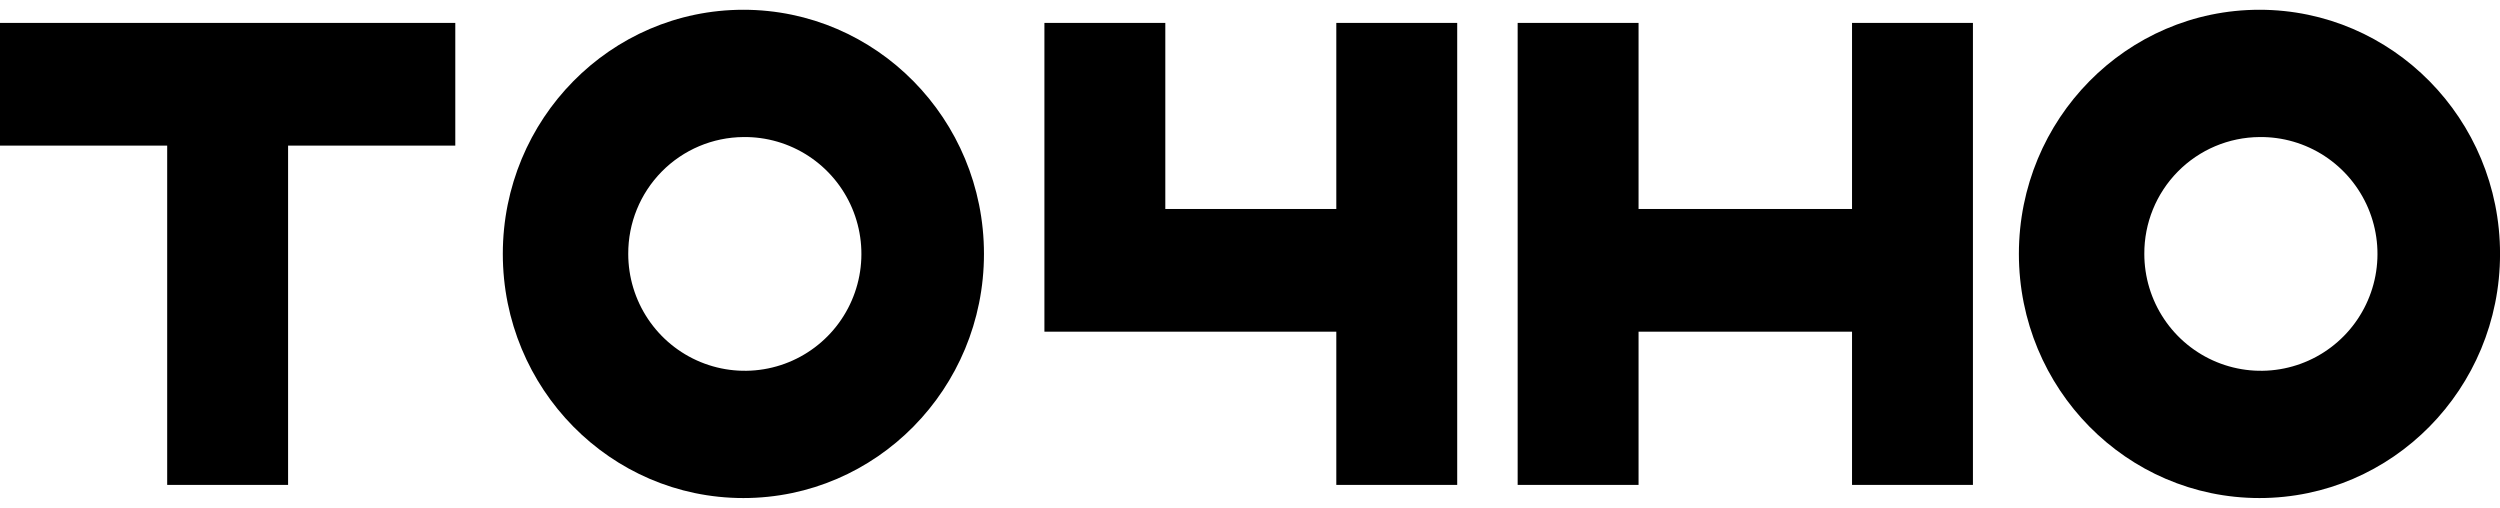
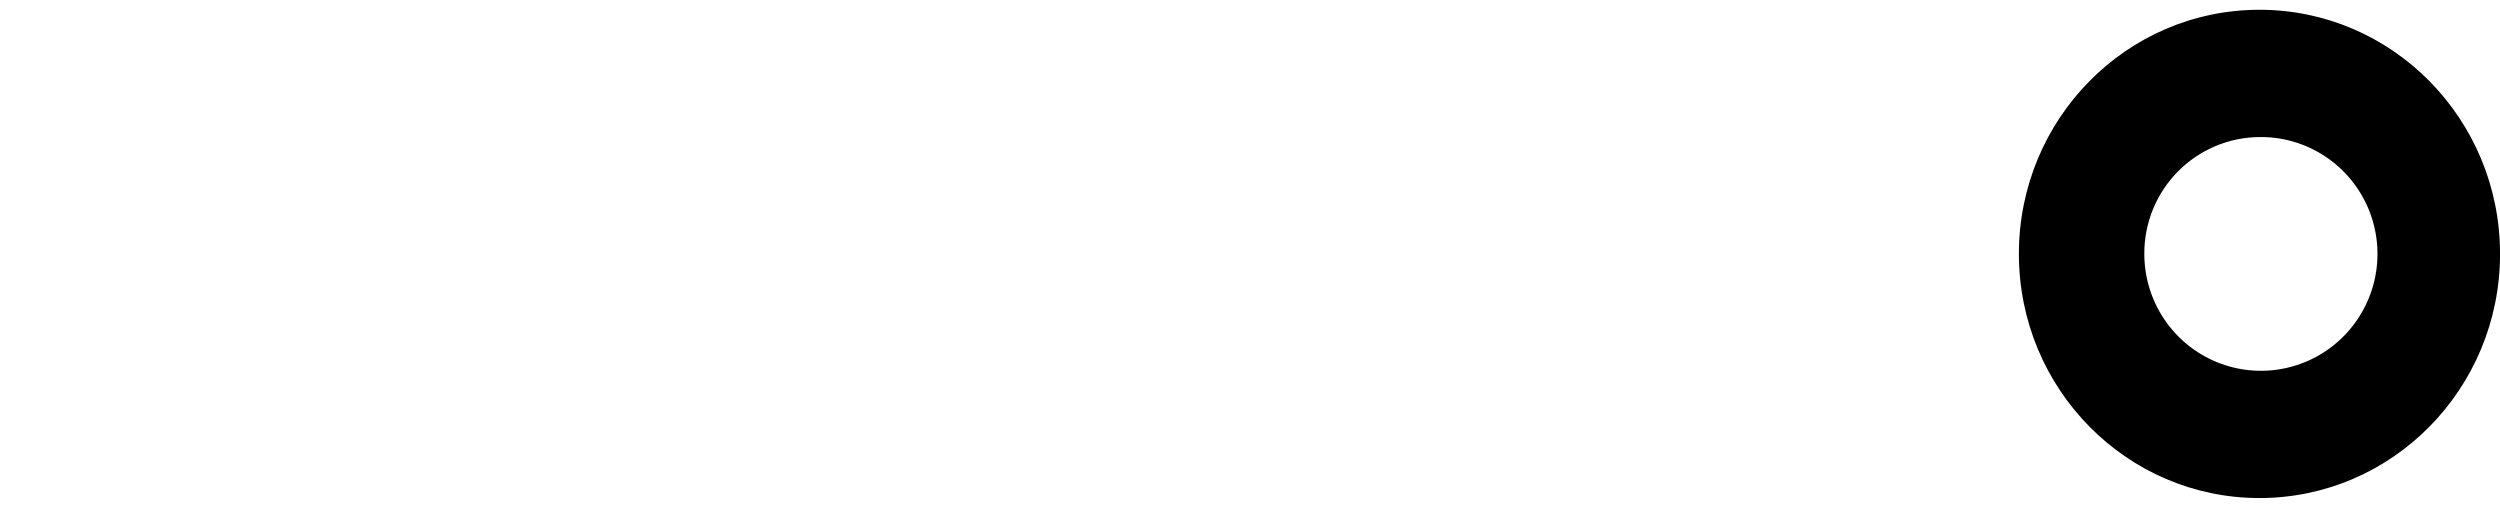
<svg xmlns="http://www.w3.org/2000/svg" width="128" height="26" viewBox="0 0 128 26" fill="none">
  <g clip-path="url(#clip0_35_635)">
-     <path d="M94.824 1.173V10.7H83.894V1.173H77.704V10.7V16.982V24.827H83.894V16.982H94.824V24.827H101.014V16.982V10.7V1.173H94.824Z" fill="black" />
-     <path d="M68.419 1.173V10.7H59.664V1.173H53.474V16.982H68.419V24.827H74.609V16.982V10.7V1.173H68.419Z" fill="black" />
-     <path d="M23.311 1.173H14.75H8.56H0V7.455H8.56V24.827H14.75V7.455H23.311V1.173Z" fill="black" />
-     <path d="M38.061 0.5C31.258 0.5 25.744 6.097 25.744 12.999C25.744 19.901 31.258 25.5 38.061 25.5C44.864 25.5 50.379 19.903 50.379 12.999C50.379 6.095 44.864 0.5 38.061 0.5ZM38.061 7.017C39.244 7.002 40.406 7.34 41.397 7.989C42.388 8.638 43.165 9.567 43.628 10.659C44.091 11.751 44.22 12.957 43.998 14.123C43.776 15.288 43.213 16.362 42.381 17.206C41.55 18.05 40.486 18.628 39.326 18.864C38.166 19.101 36.962 18.987 35.867 18.536C34.772 18.085 33.836 17.318 33.177 16.332C32.518 15.346 32.166 14.186 32.166 12.999C32.159 11.423 32.776 9.908 33.88 8.787C34.985 7.665 36.489 7.029 38.061 7.017Z" fill="black" />
    <path d="M115.684 0.5C108.881 0.5 103.367 6.097 103.367 12.999C103.367 19.901 108.881 25.5 115.684 25.5C122.486 25.5 128.002 19.903 128.002 12.999C128.002 6.095 122.486 0.5 115.684 0.5ZM115.684 7.017C116.867 7.002 118.028 7.34 119.02 7.989C120.011 8.638 120.788 9.567 121.251 10.659C121.714 11.751 121.843 12.957 121.621 14.123C121.399 15.288 120.836 16.362 120.004 17.206C119.172 18.05 118.109 18.628 116.949 18.864C115.789 19.101 114.585 18.987 113.49 18.536C112.395 18.085 111.459 17.318 110.8 16.332C110.141 15.346 109.789 14.186 109.789 12.999C109.782 11.423 110.398 9.908 111.503 8.787C112.608 7.665 114.111 7.029 115.684 7.017Z" fill="black" />
  </g>
  <defs>
    <clipPath id="clip0_35_635">
      <rect width="128" height="25" fill="white" transform="translate(0 0.5)" />
    </clipPath>
  </defs>
</svg>